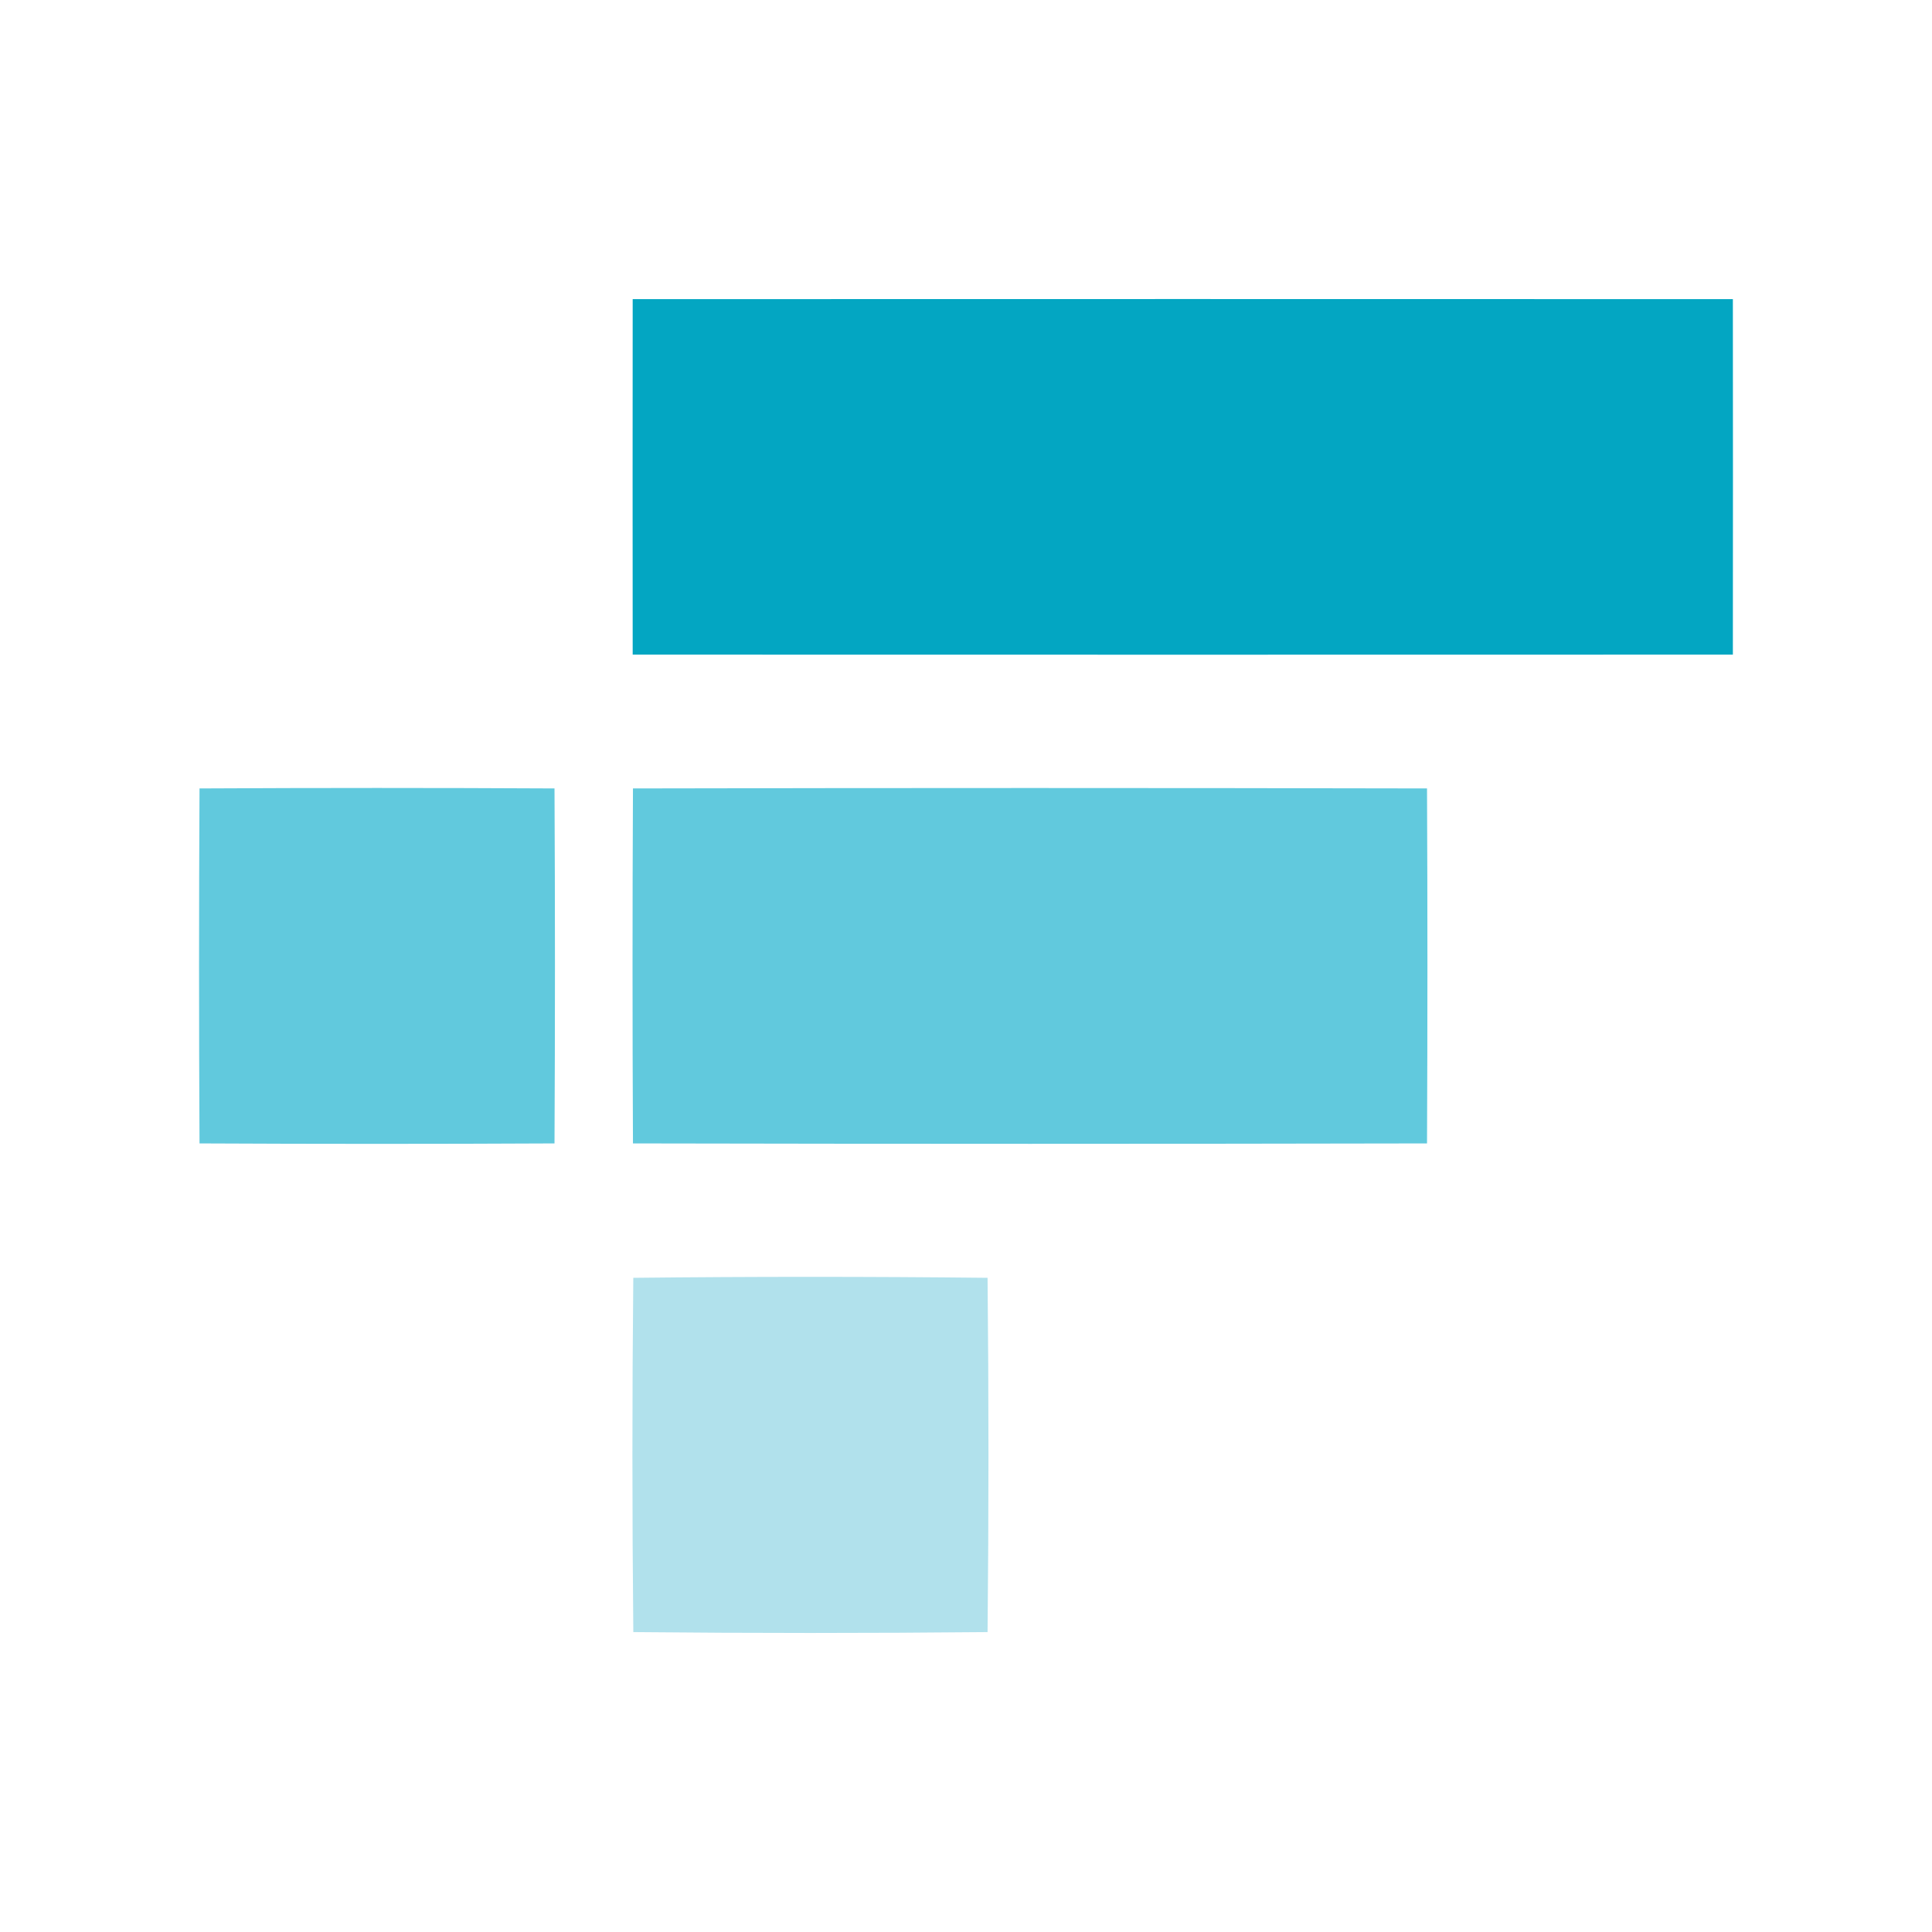
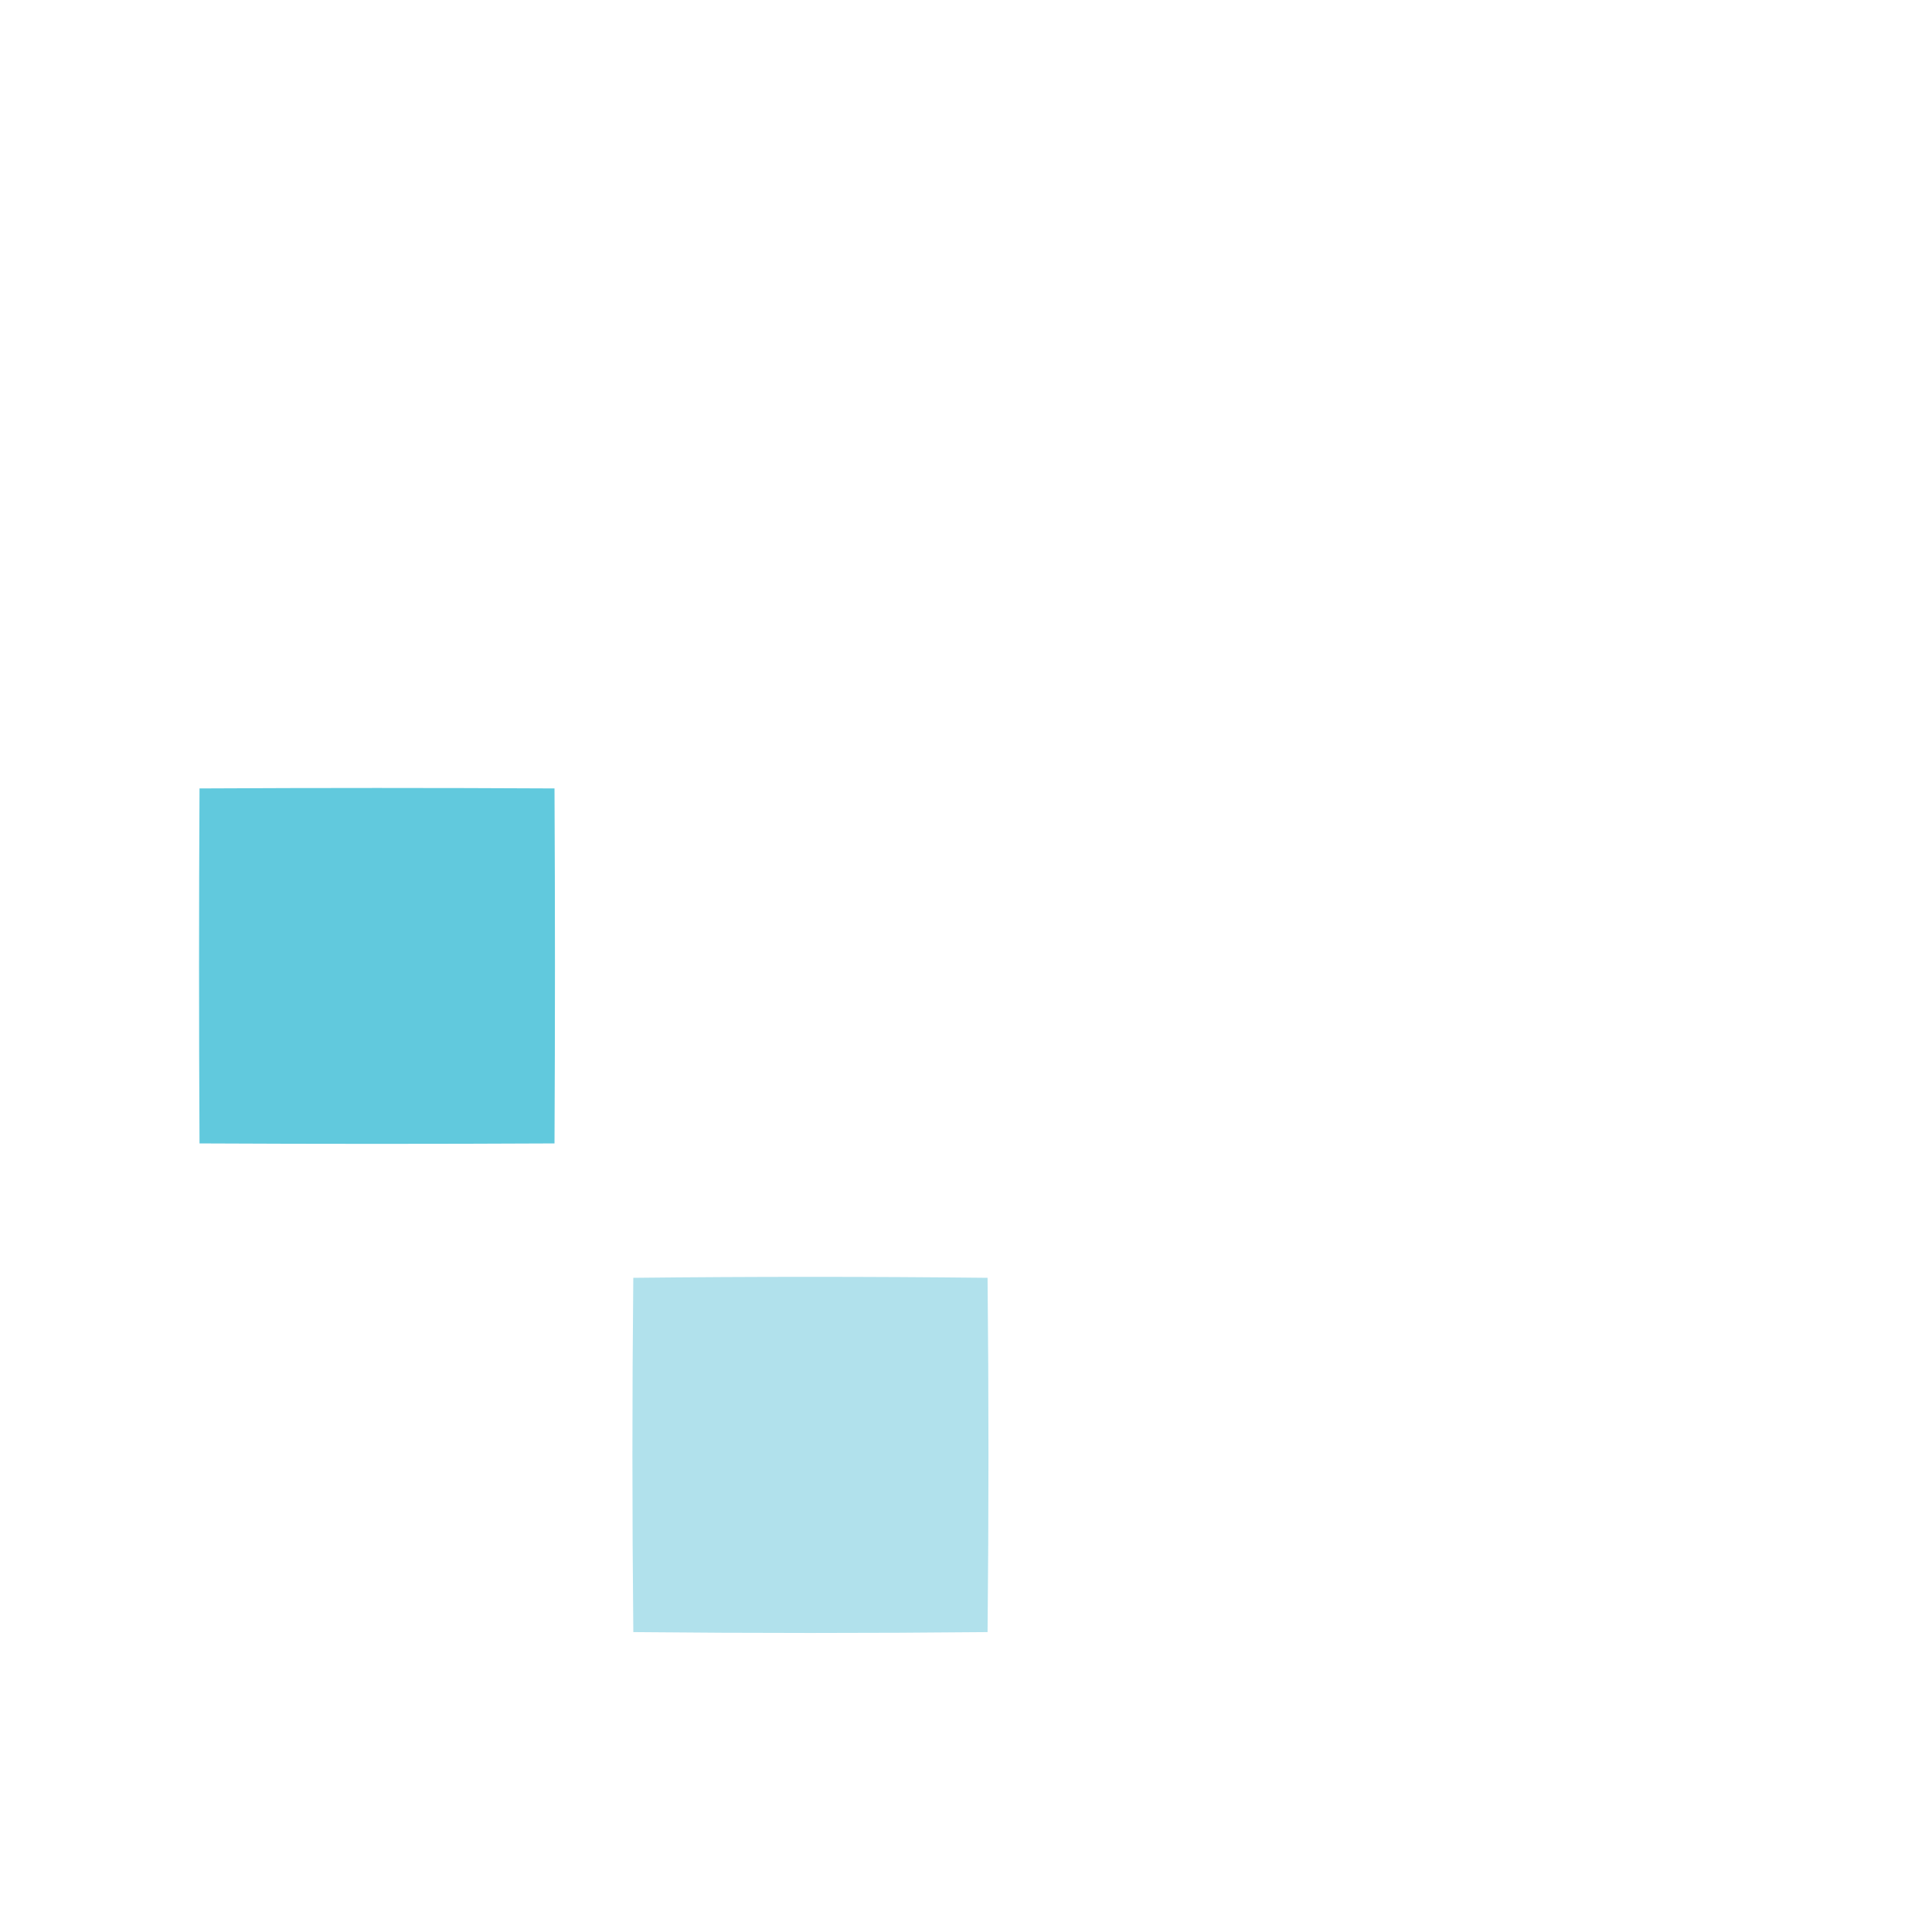
<svg xmlns="http://www.w3.org/2000/svg" id="Layer_1" data-name="Layer 1" viewBox="0 0 1000 1000">
  <defs>
    <style>.cls-1{fill:#03a6c2;}.cls-2{fill:#61c9dd;}.cls-3{fill:#b1e1ec;}</style>
  </defs>
  <g id="Layer_2" data-name="Layer 2">
    <g id="Layer_1-2" data-name="Layer 1-2">
-       <path class="cls-1" d="M327.48,154.83q284.7-.09,569.45,0,.09,92,0,184-284.71.09-569.45,0Q327.39,246.83,327.48,154.83Z" />
      <path class="cls-2" d="M103.27,408.09q91.85-.48,183.74,0,.47,91.85,0,183.74-91.89.46-183.74,0Q102.79,500,103.27,408.09Z" />
-       <path class="cls-2" d="M327.62,408.09q205.5-.43,411,0,.43,91.85,0,183.74-205.5.42-411,0Q327.18,500,327.62,408.09Z" />
      <path class="cls-3" d="M327.79,661.4q91.7-1,183.37,0,.94,91.65,0,183.37-91.69.9-183.36,0Q326.88,753.11,327.79,661.4Z" />
    </g>
  </g>
</svg>